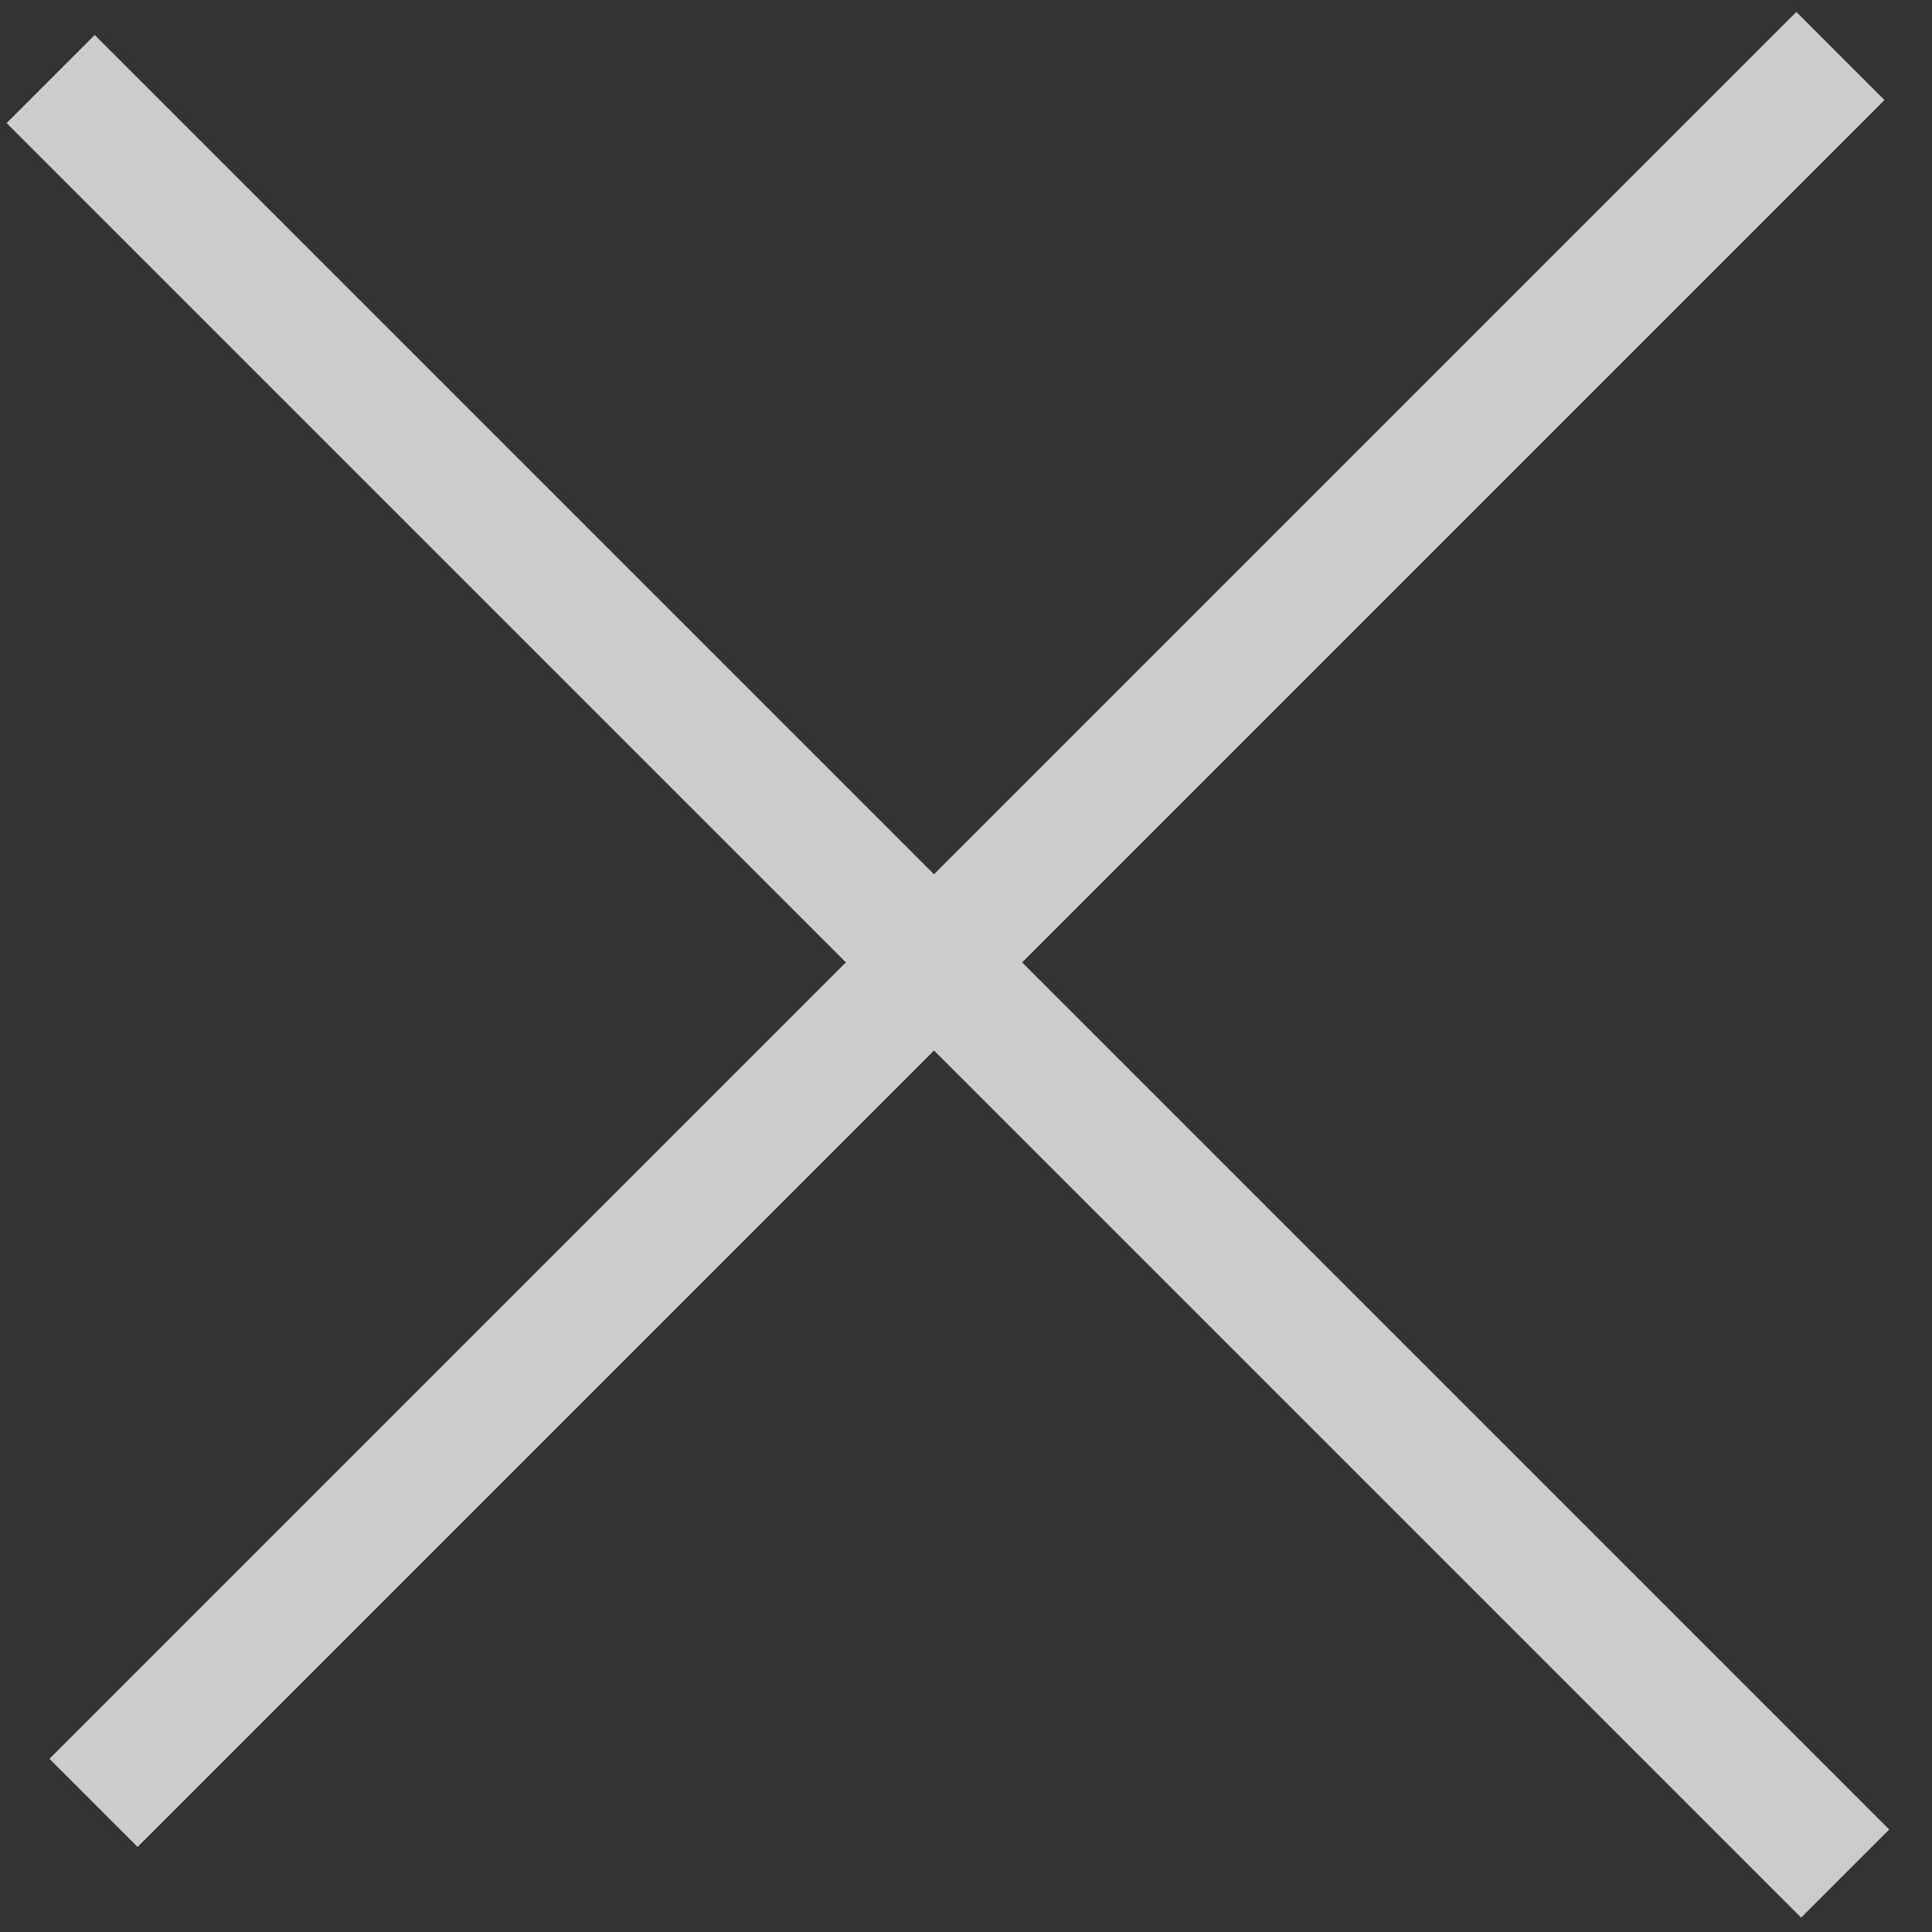
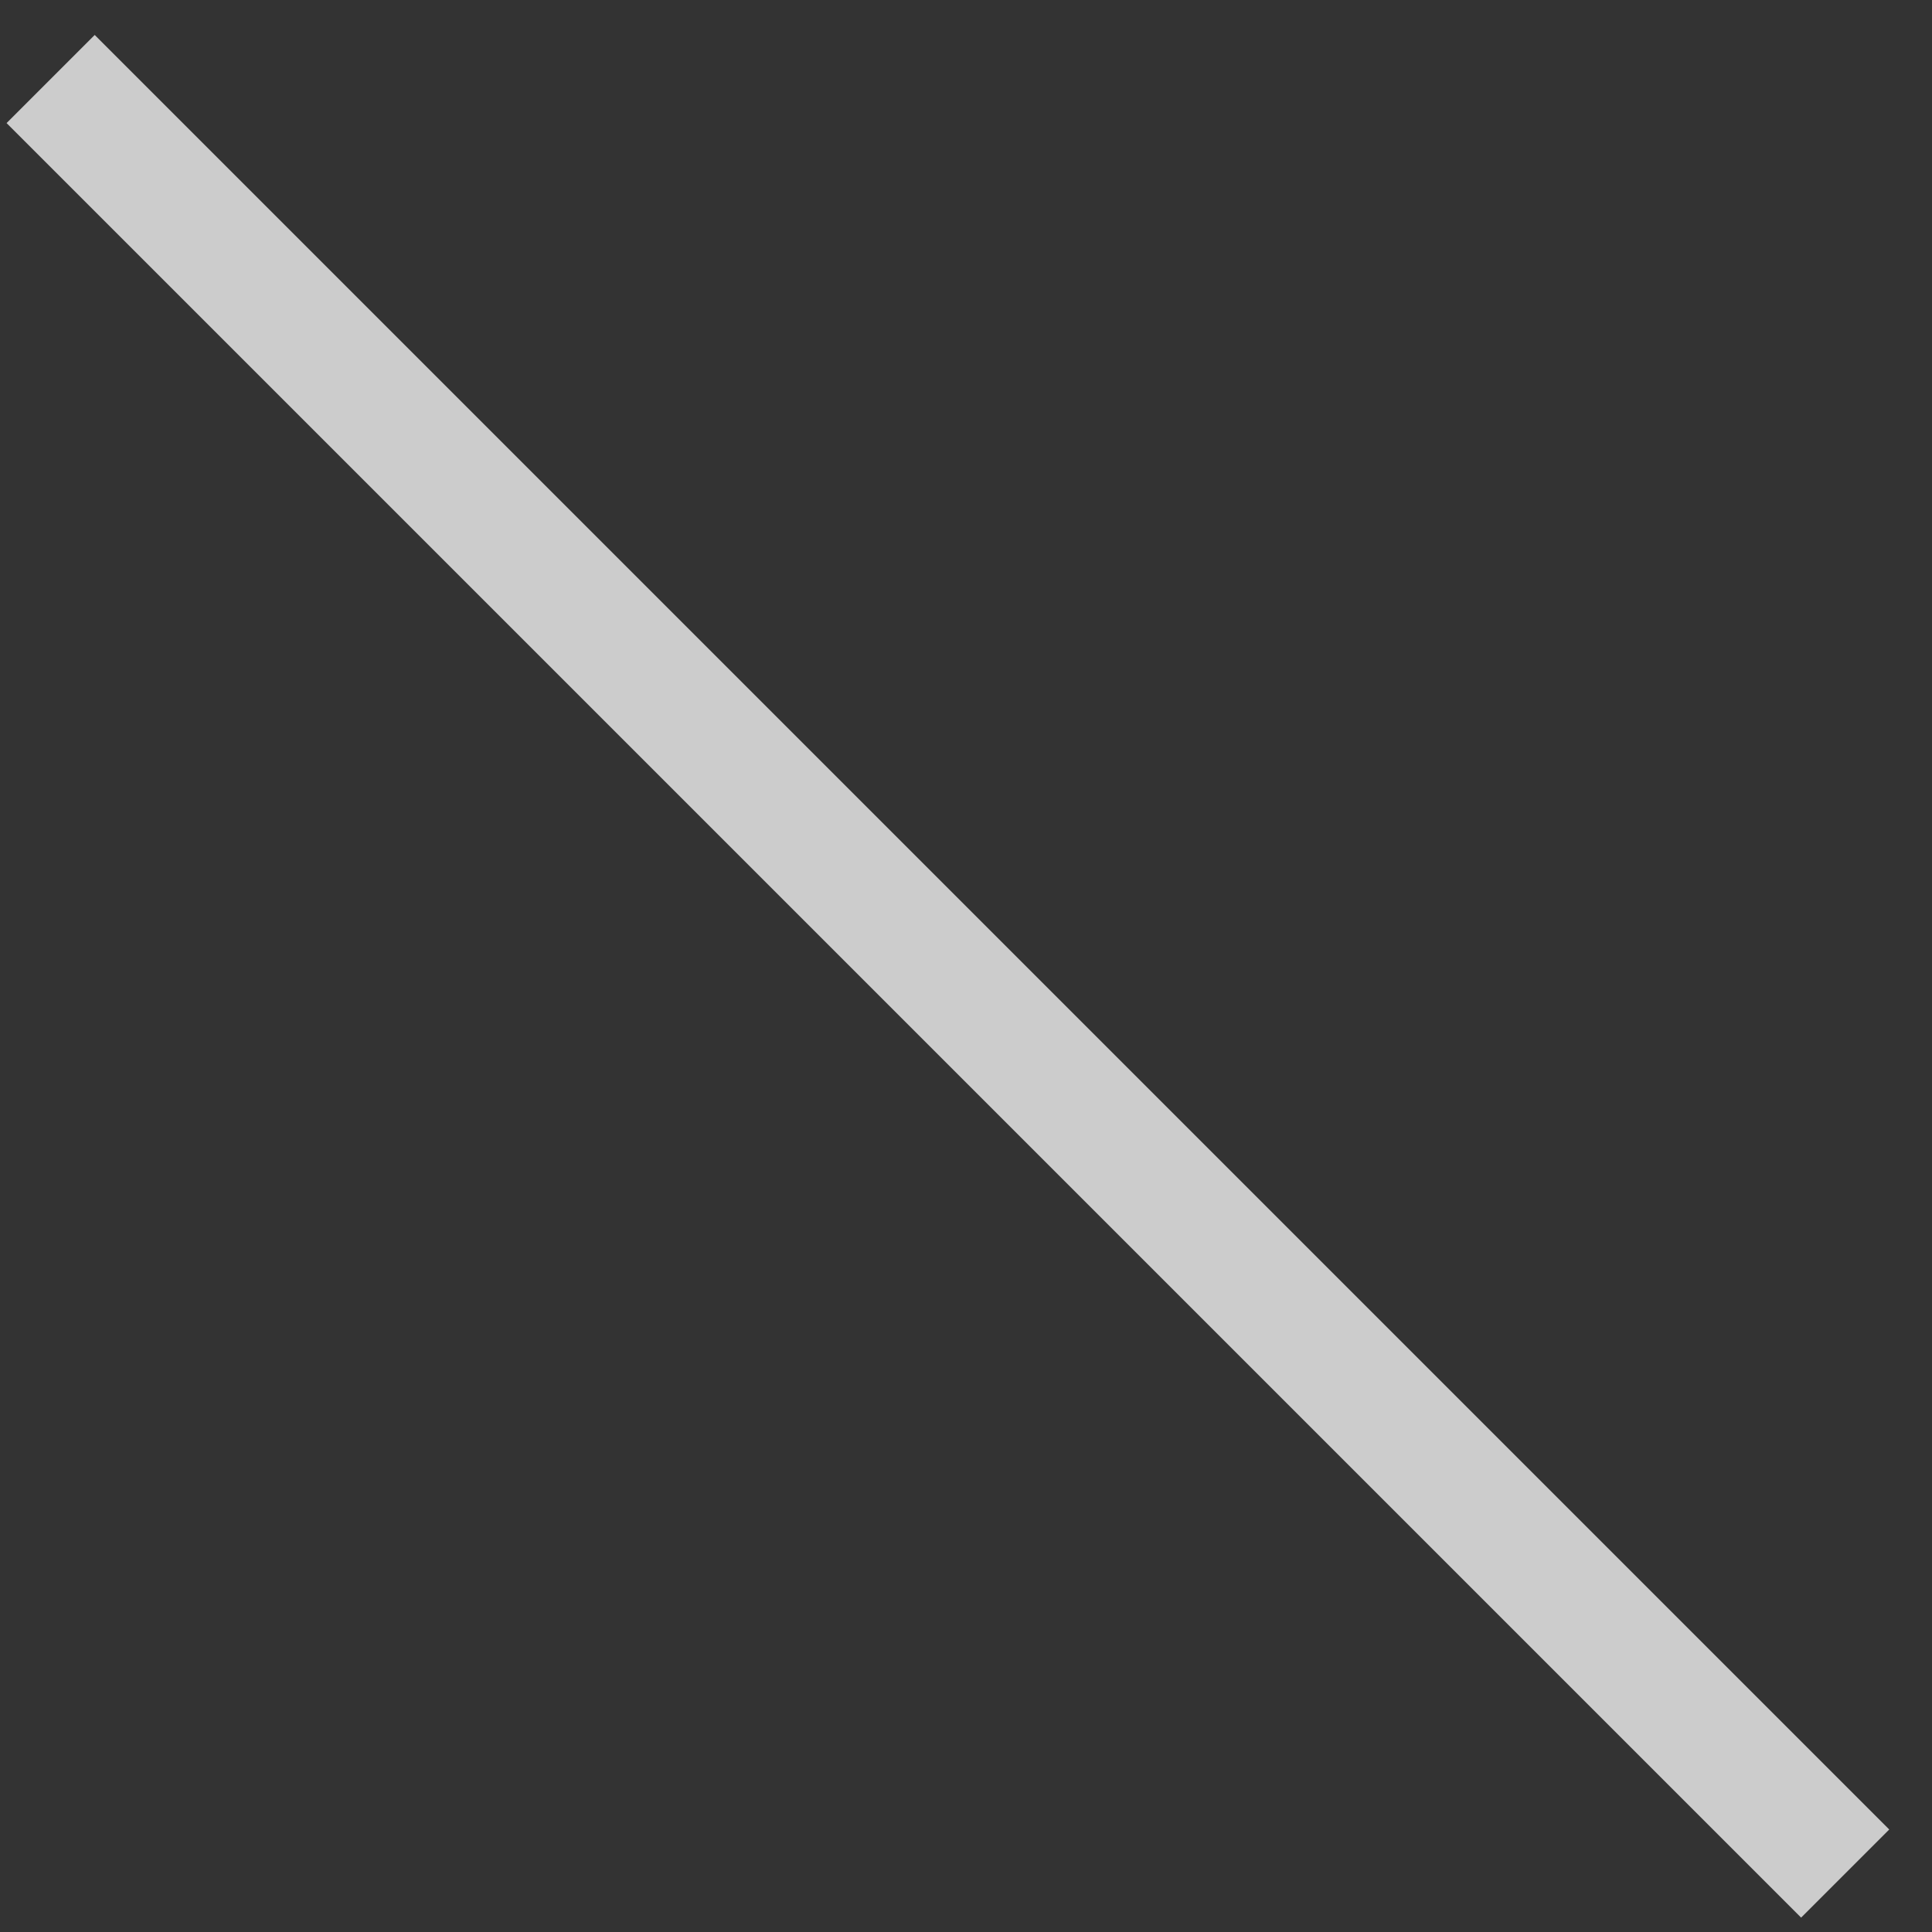
<svg xmlns="http://www.w3.org/2000/svg" width="31px" height="31px" viewBox="0 0 31 31" version="1.1">
  <rect x="0" y="0" width="31" height="31" fill="#333333" stroke="none" />
  <title>编组 19@2x</title>
  <desc>Created with Sketch.</desc>
  <g id="页面" stroke="none" stroke-width="1" fill="none" fill-rule="evenodd" opacity="0.747">
    <g id="画板" transform="translate(-315, -2383)" stroke="#FFFFFF" stroke-width="2">
      <g id="编组-18-copy-9" transform="translate(0, 2319)">
        <g id="编组-19" transform="translate(330.5, 79.5) rotate(-315) translate(-330.5, -79.5) translate(309, 58)">
-           <path d="M21.096,1.254 L21.096,40.894" id="路径-23" />
          <path d="M41.772,21.822 L1.051,21.822" id="路径-23" />
        </g>
      </g>
    </g>
  </g>
</svg>